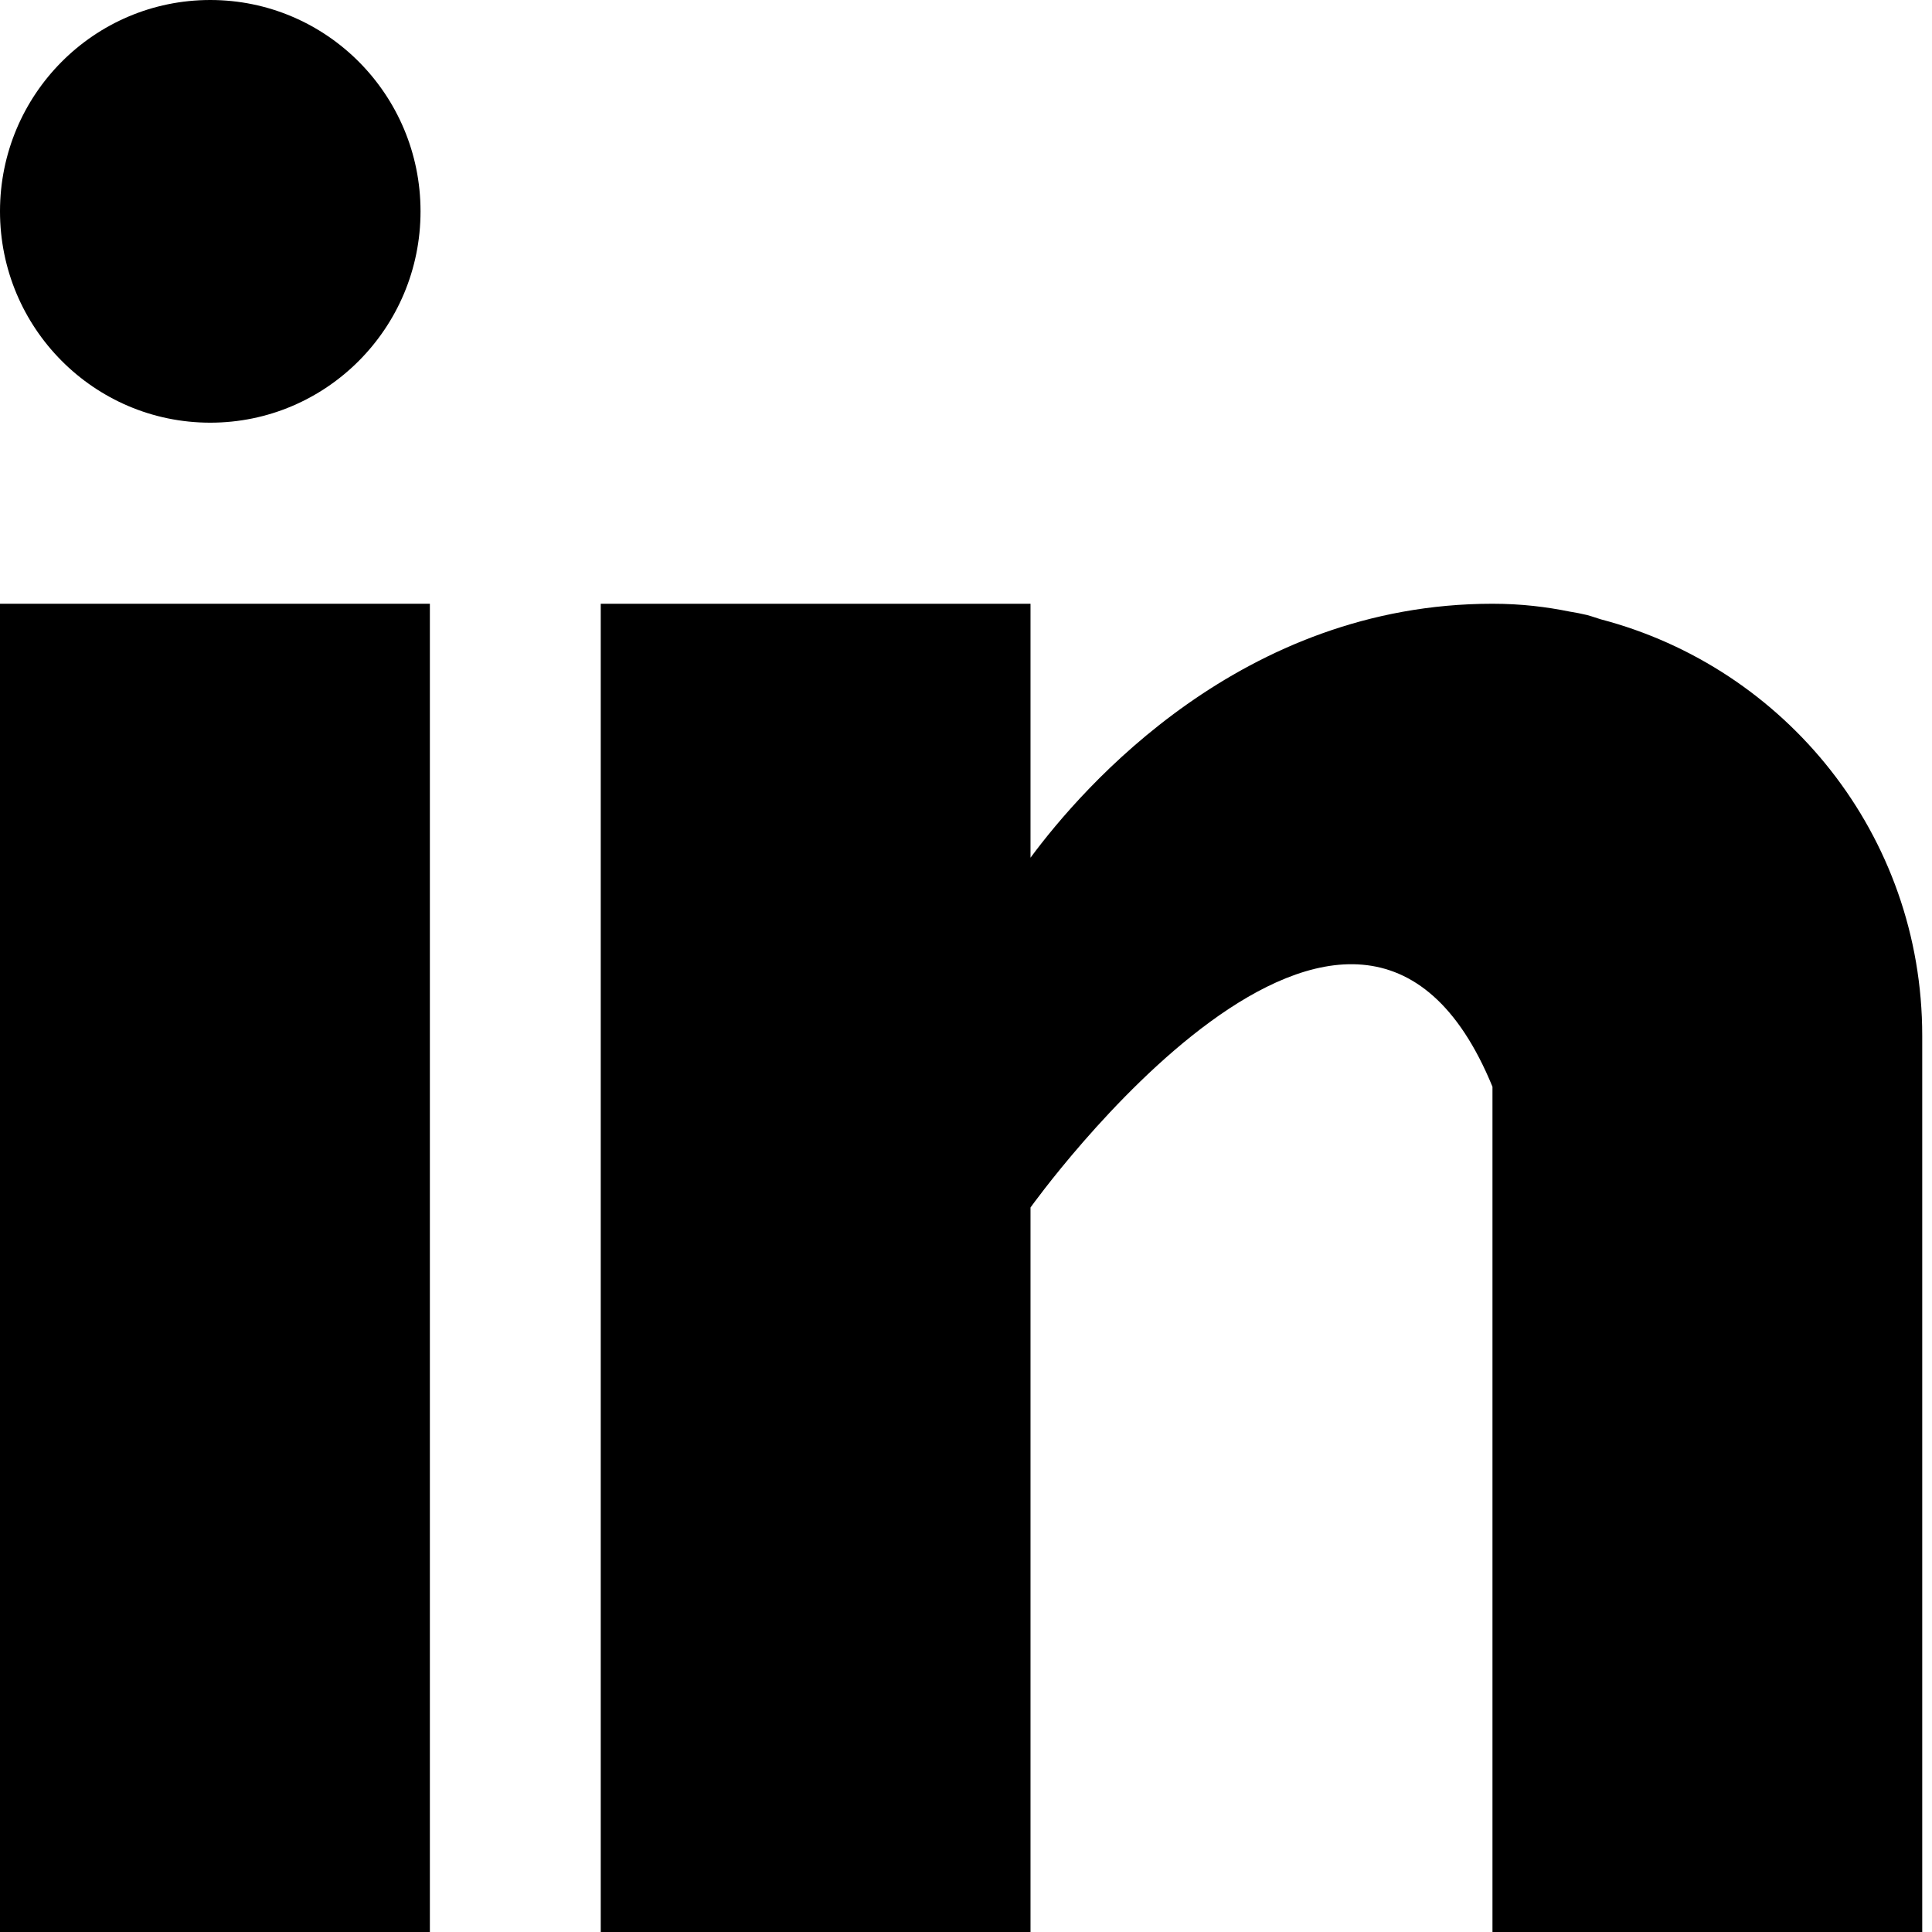
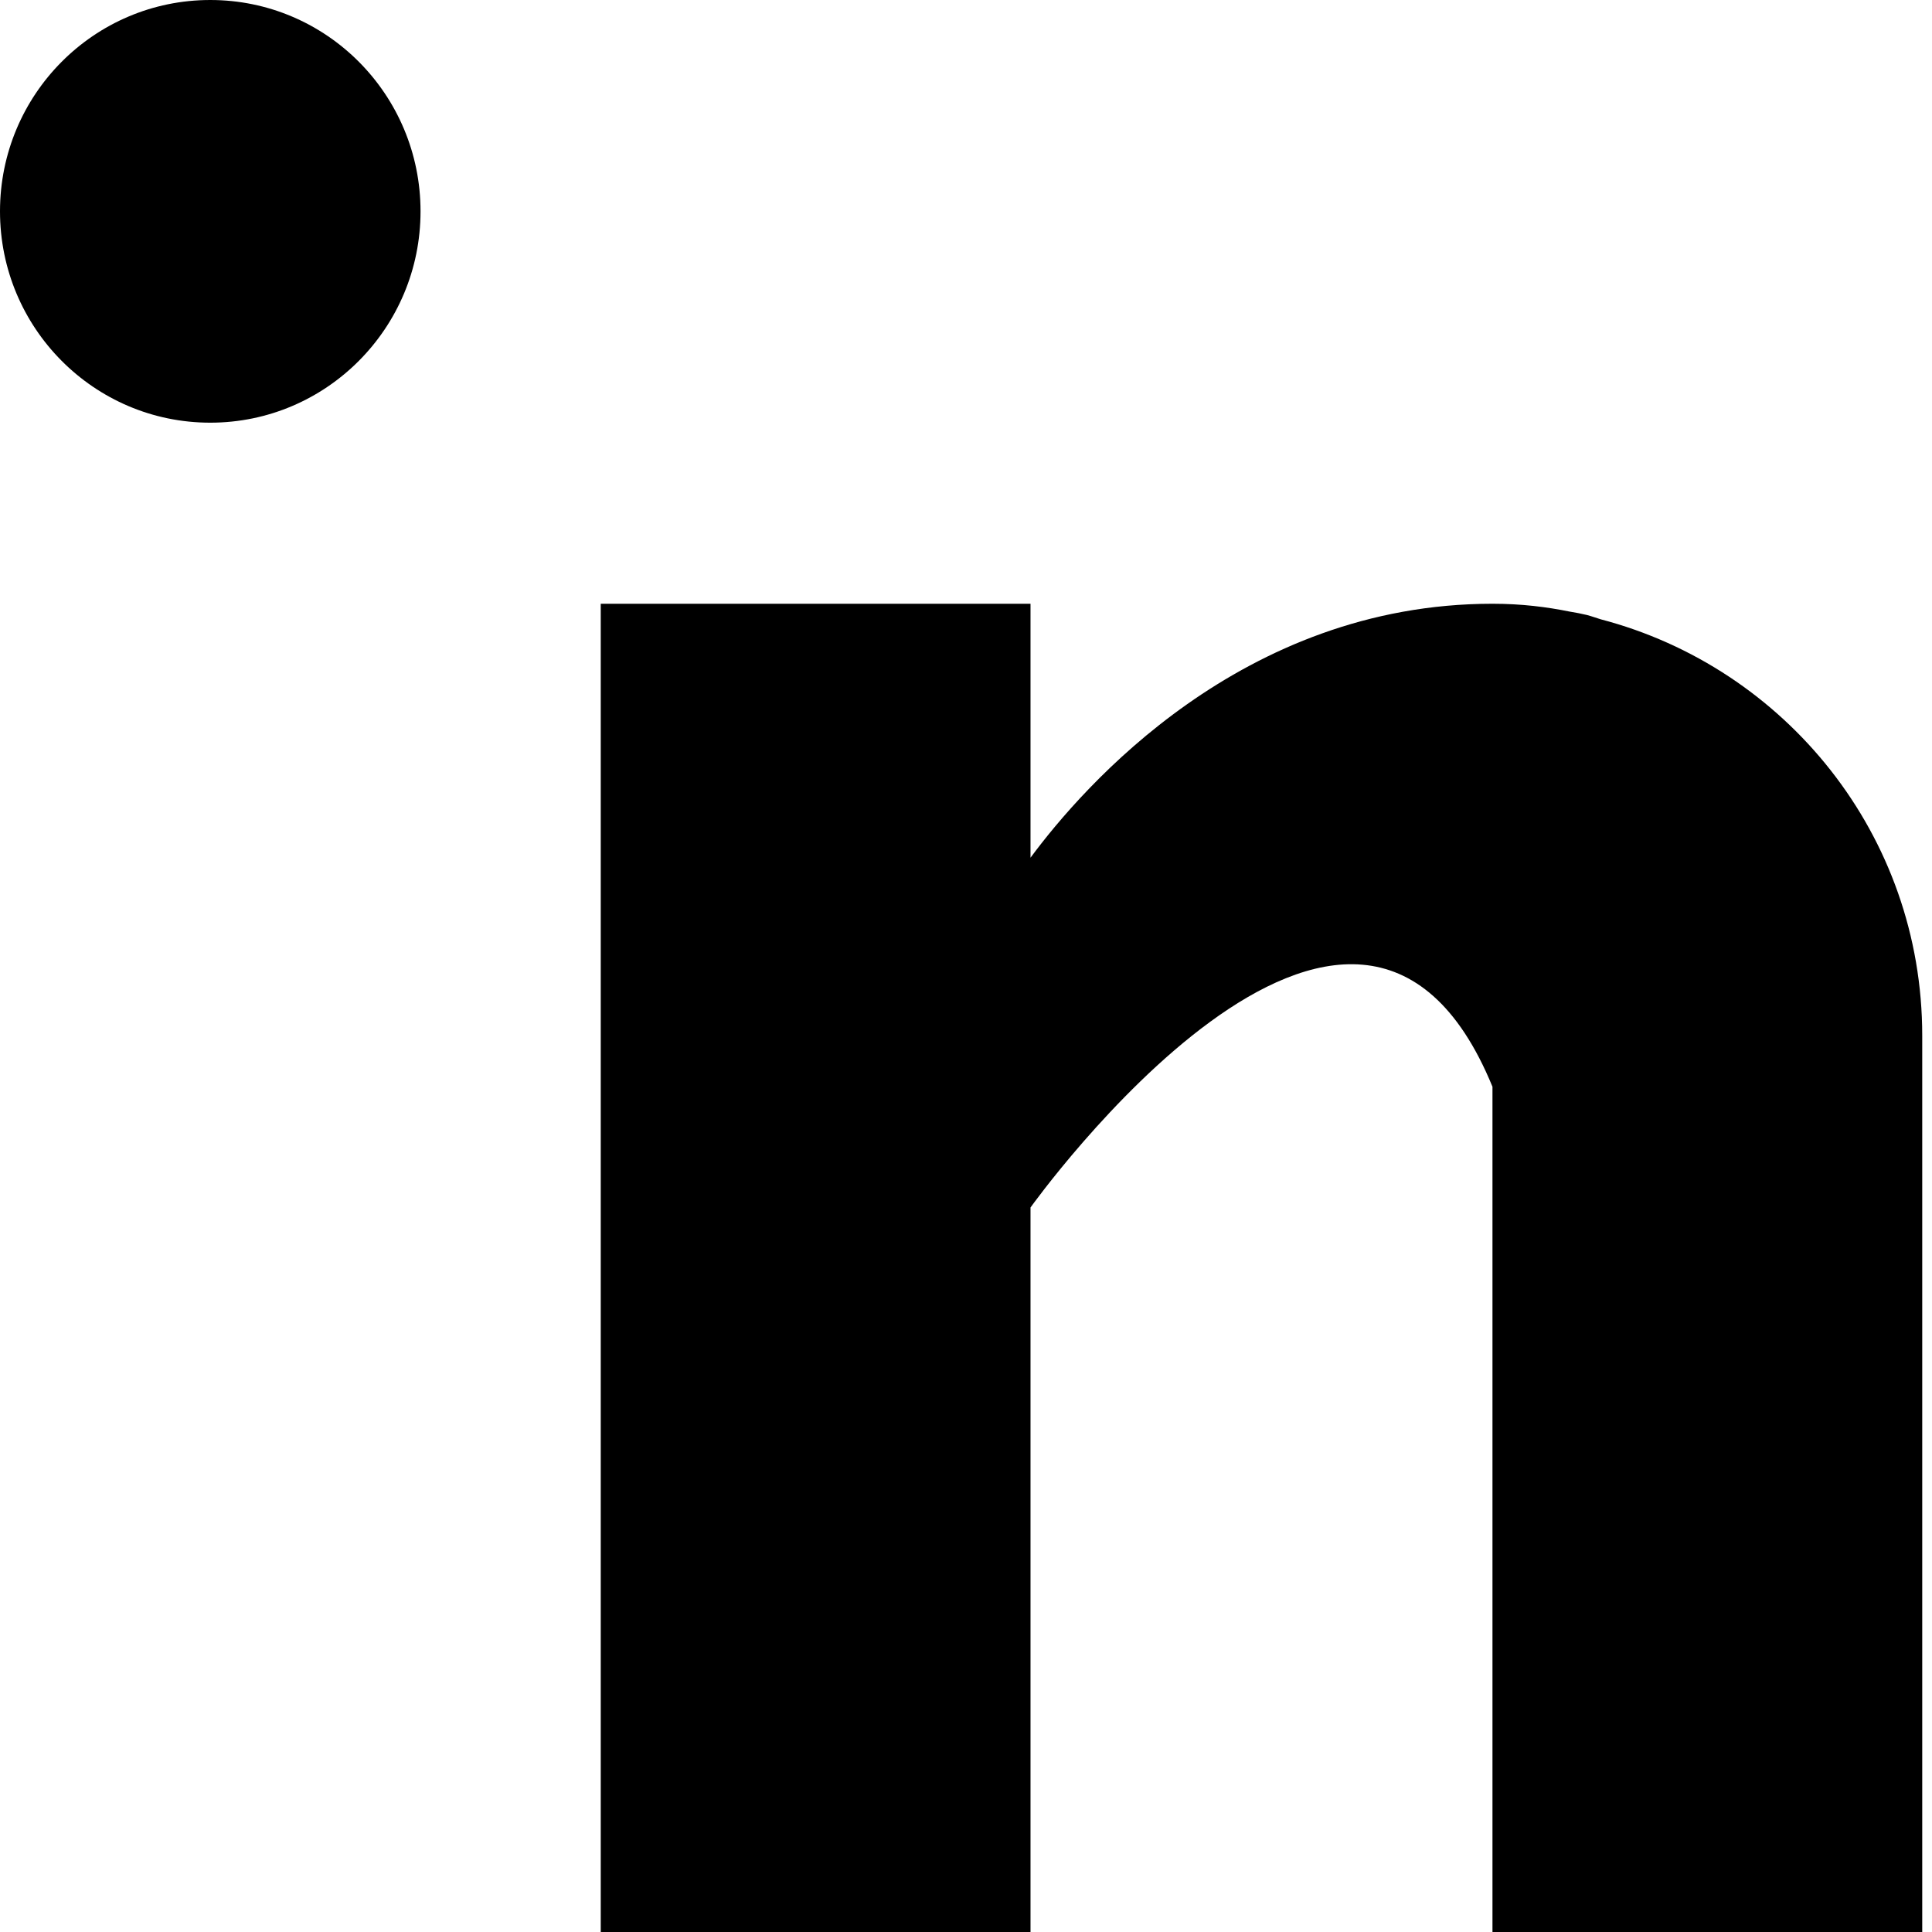
<svg xmlns="http://www.w3.org/2000/svg" width="18" height="18" viewBox="0 0 18 18" fill="none">
-   <path d="M4.005 5.625H0V18H4.005V5.625Z" fill="black" />
  <path d="M14.914 5.77C14.871 5.757 14.831 5.742 14.786 5.73C14.732 5.717 14.679 5.707 14.624 5.698C14.411 5.655 14.178 5.625 13.905 5.625C11.57 5.625 10.089 7.332 9.601 7.991V5.625H5.597V18H9.601V11.25C9.601 11.25 12.628 7.013 13.905 10.125C13.905 12.903 13.905 18 13.905 18H17.909V9.649C17.909 7.779 16.634 6.221 14.914 5.77Z" fill="black" />
  <path d="M1.959 3.938C3.041 3.938 3.918 3.056 3.918 1.969C3.918 0.881 3.041 0 1.959 0C0.877 0 0 0.881 0 1.969C0 3.056 0.877 3.938 1.959 3.938Z" fill="black" />
</svg>